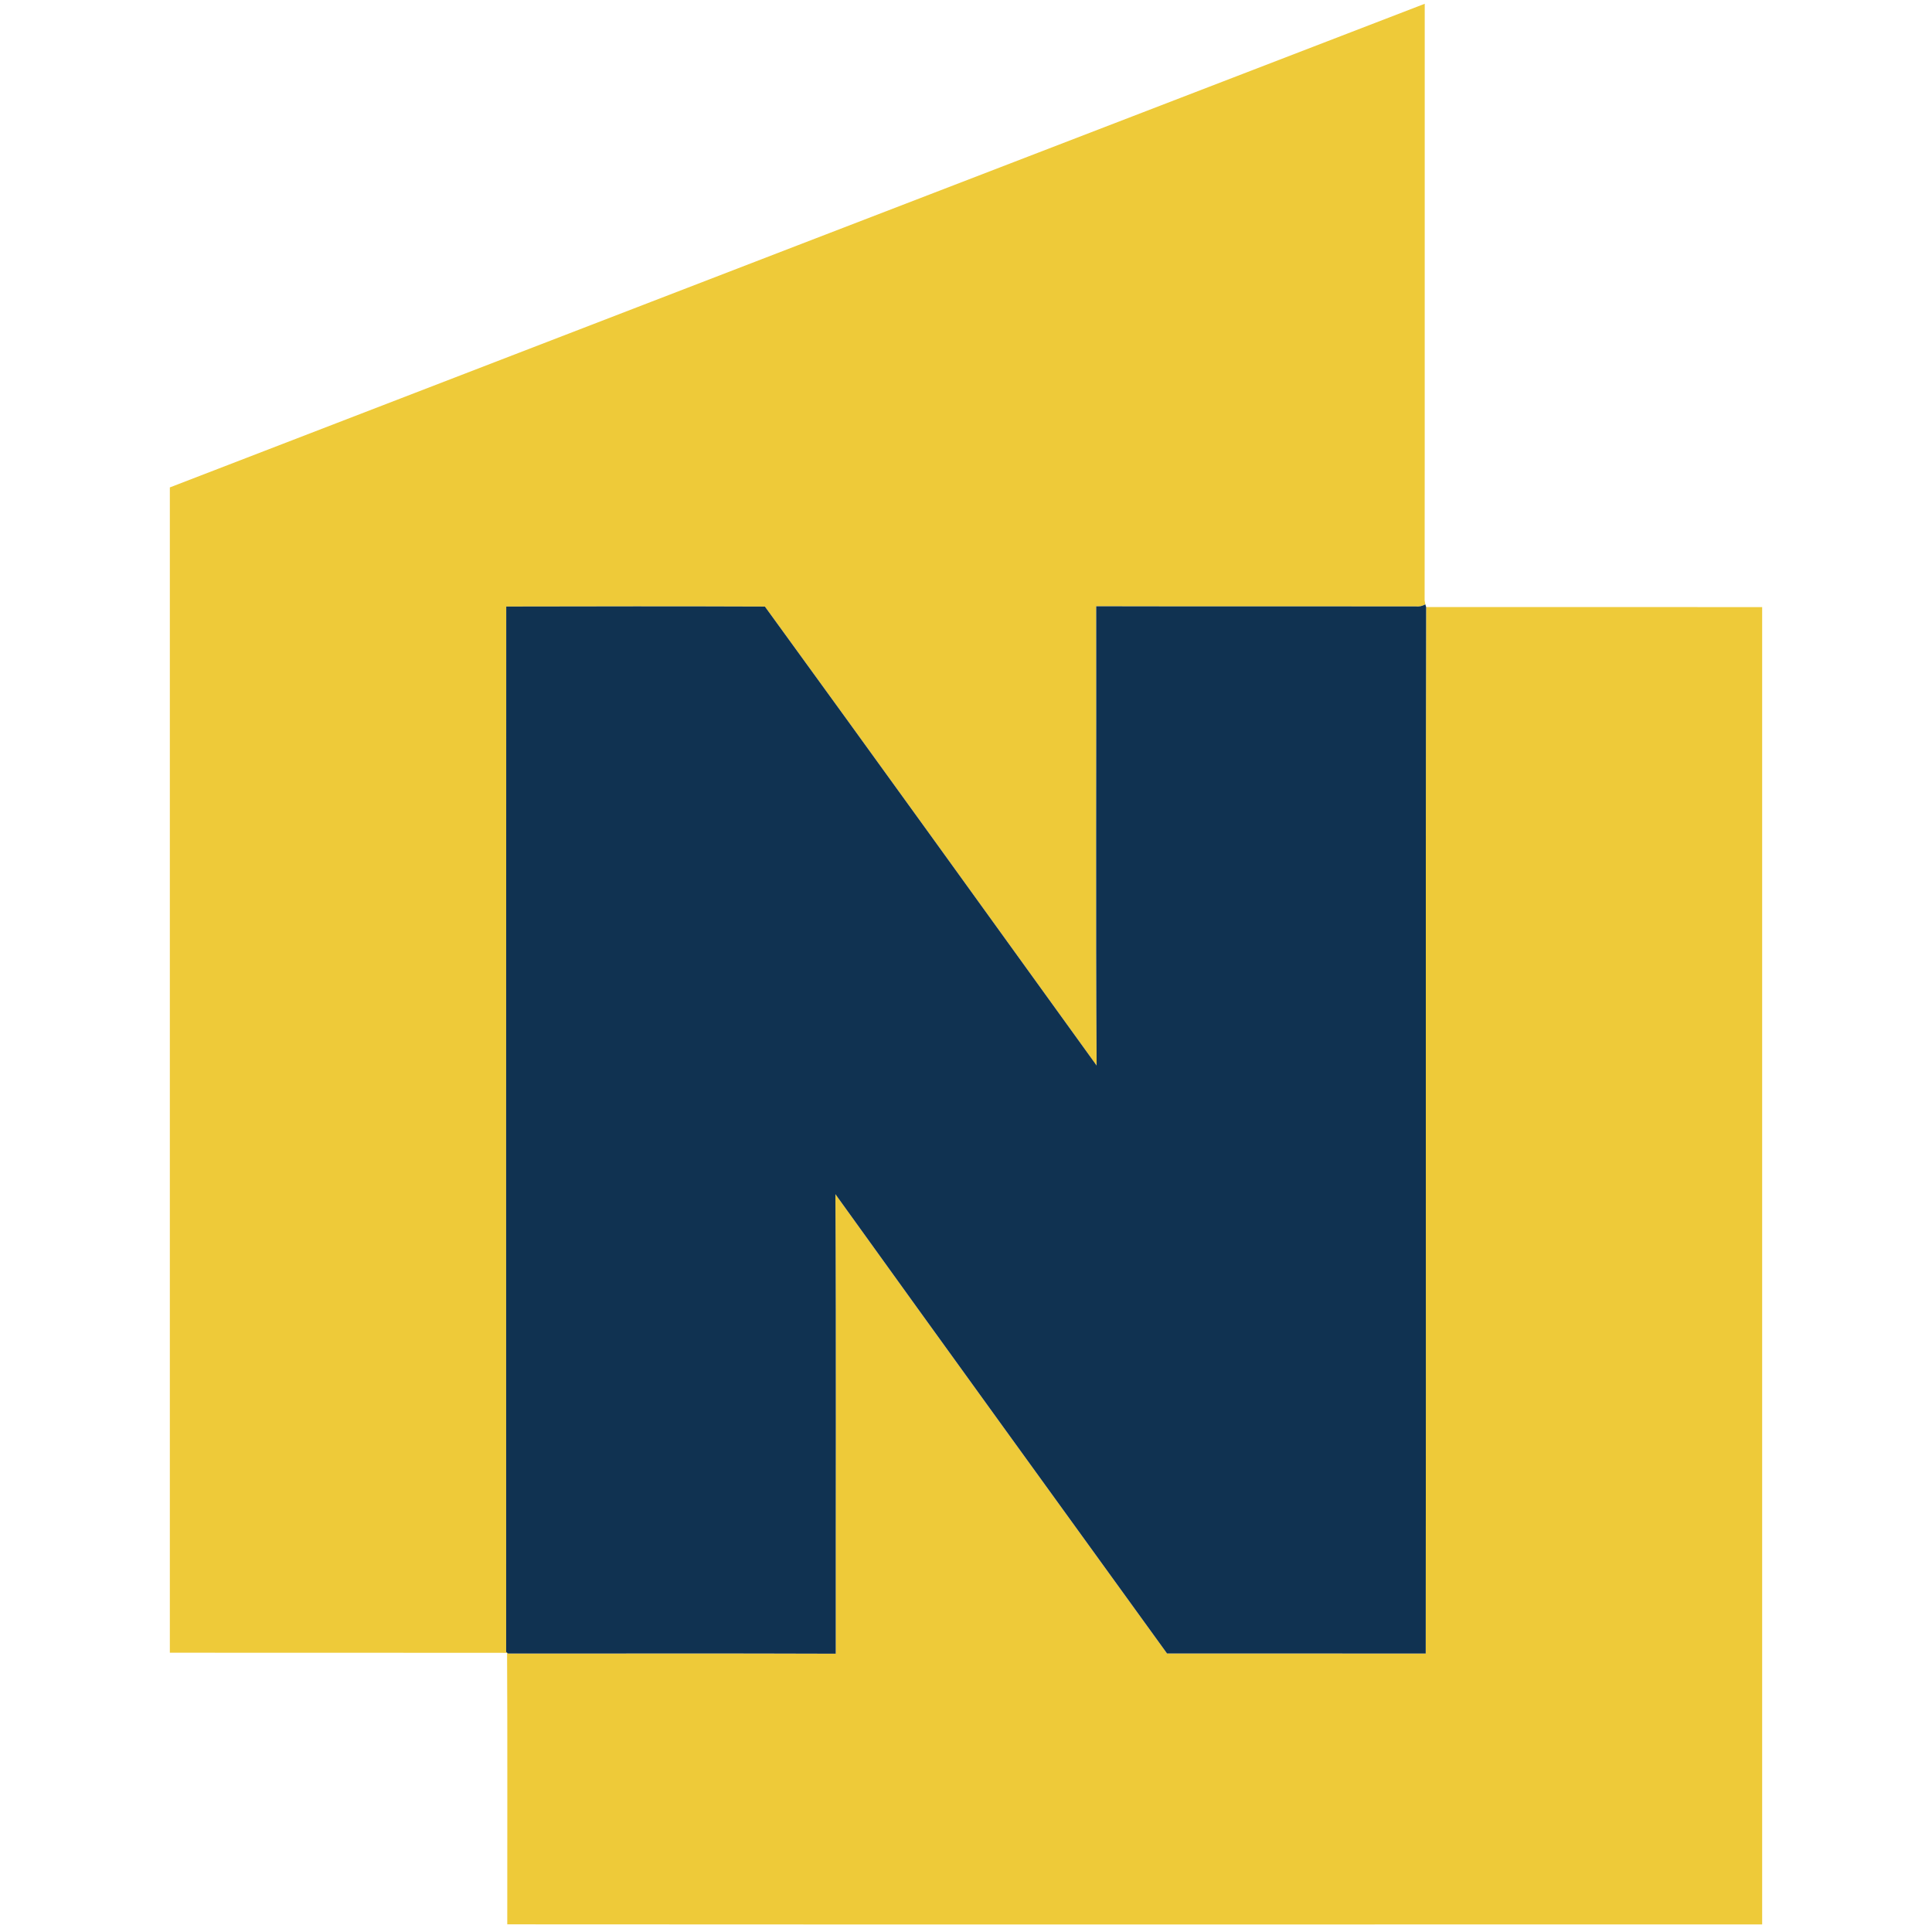
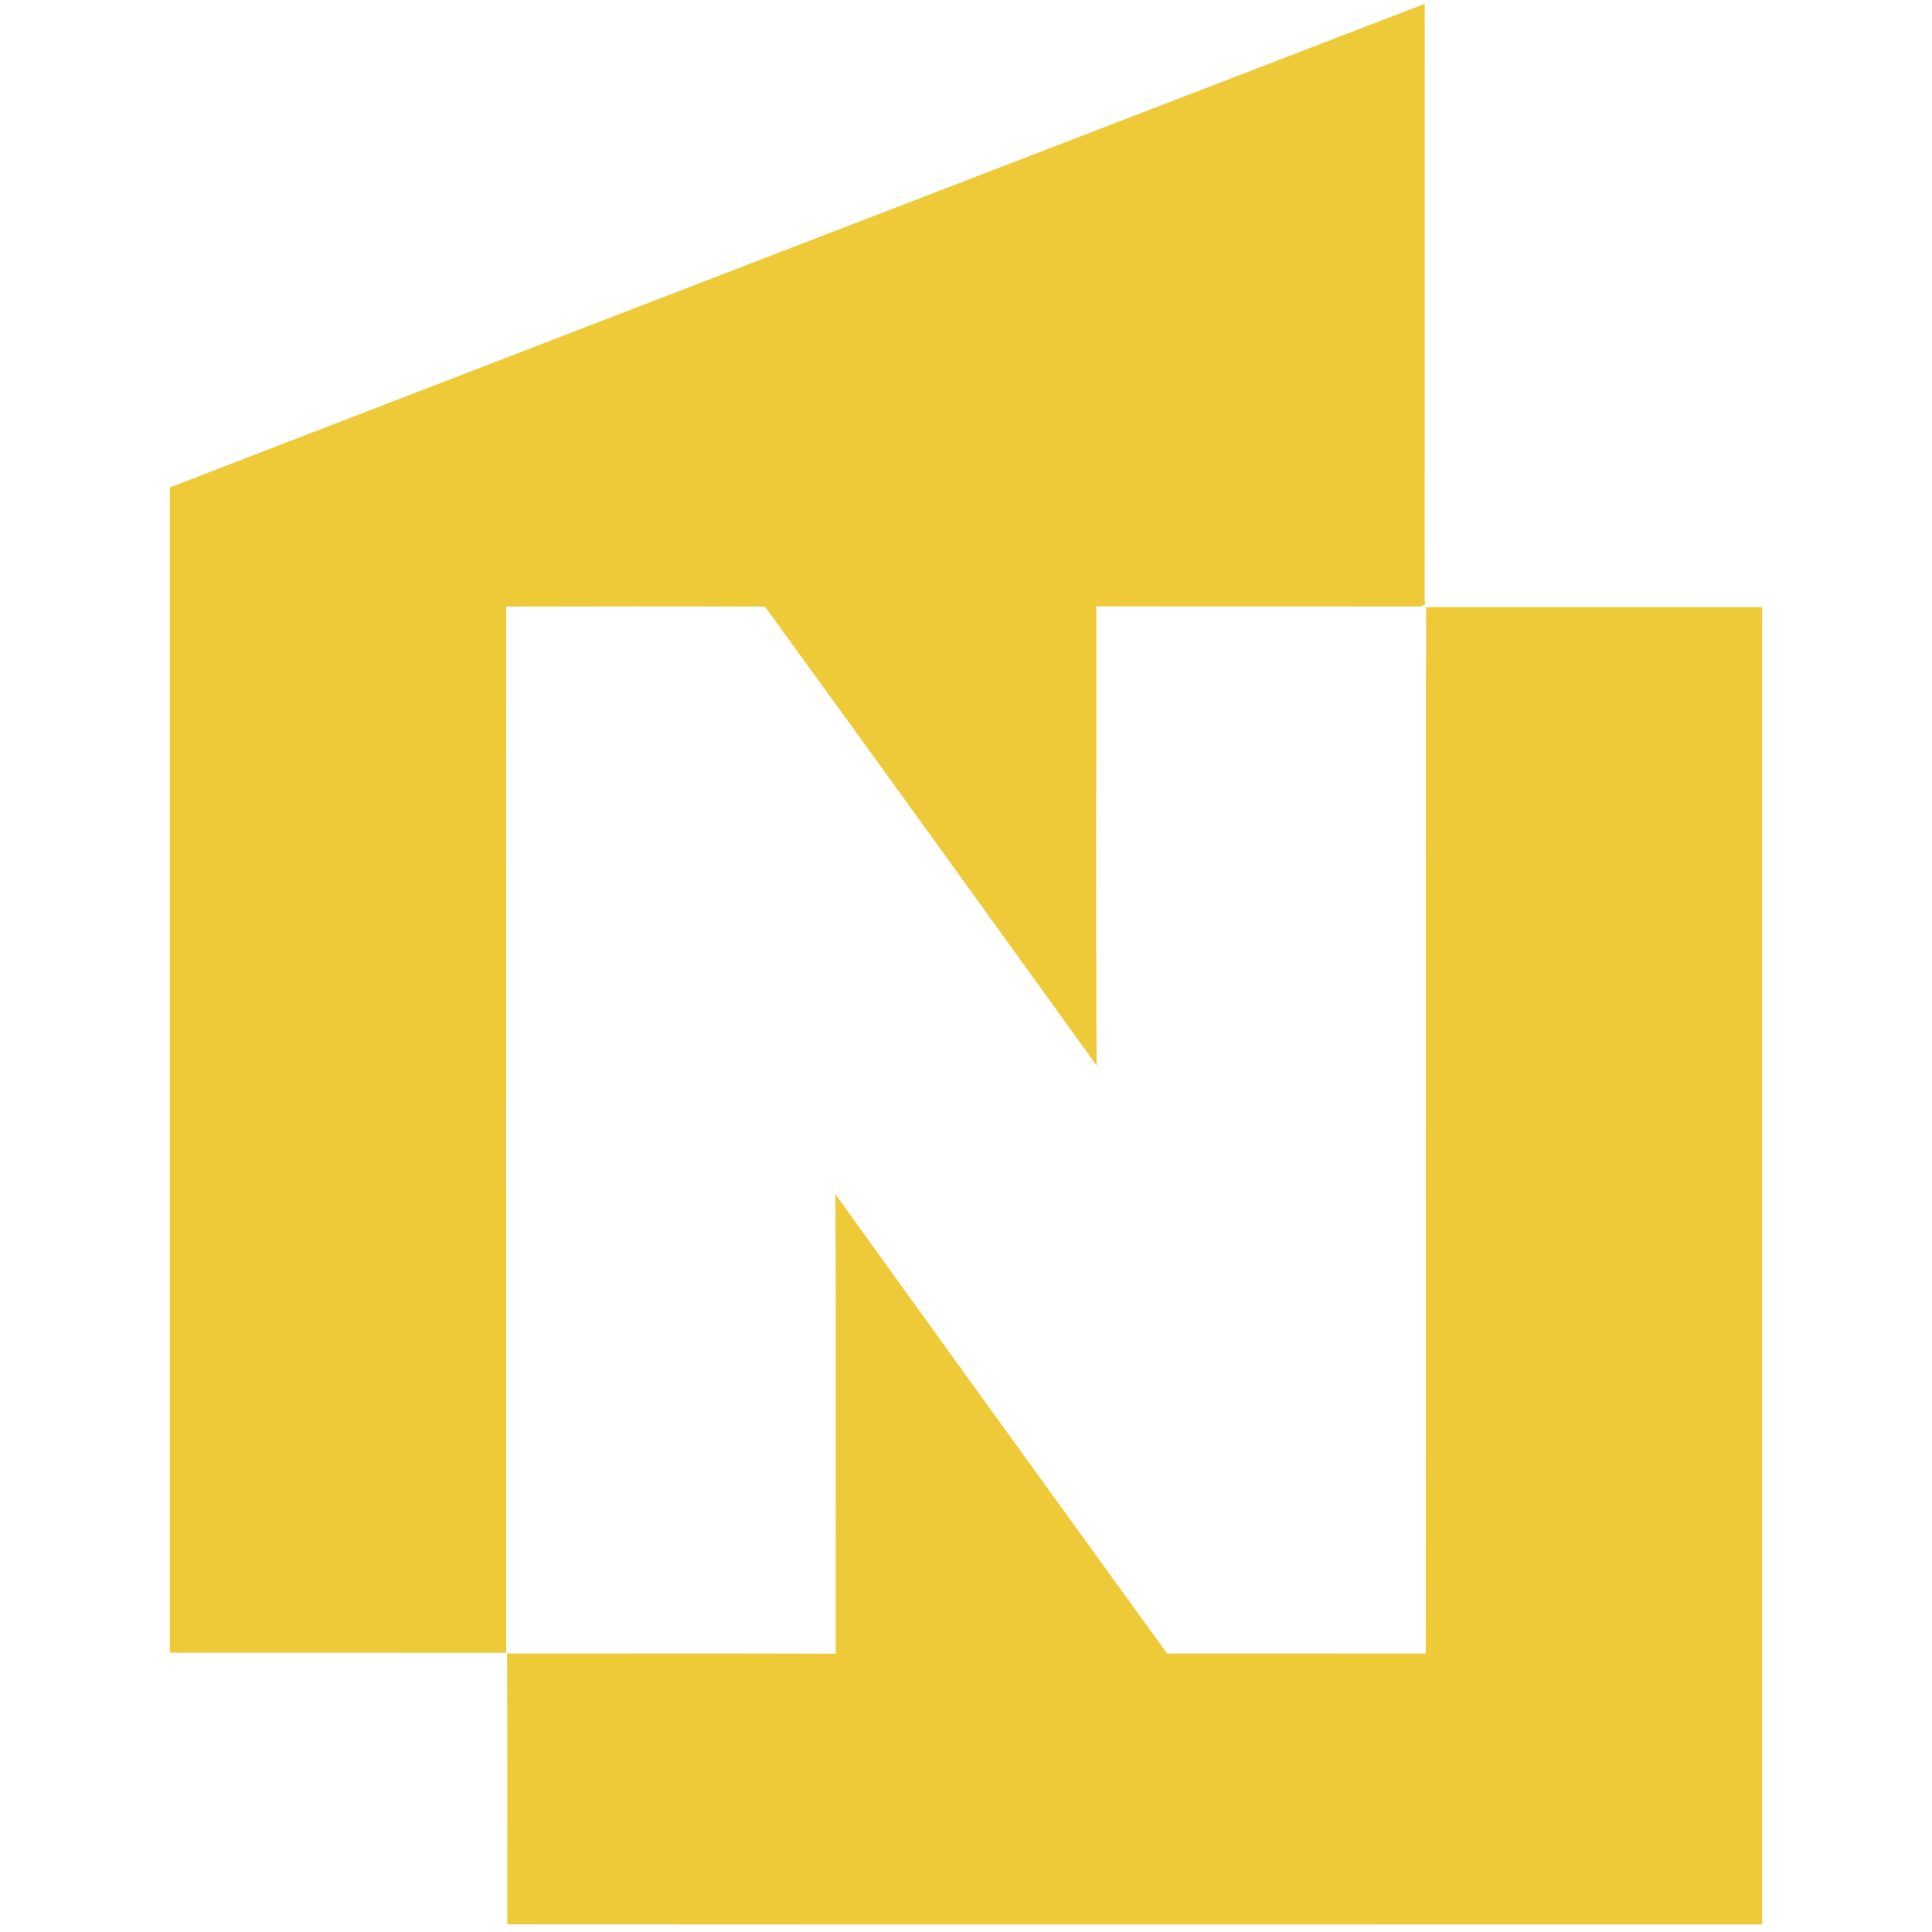
<svg xmlns="http://www.w3.org/2000/svg" width="512pt" height="512pt" viewBox="0 0 512 512" version="1.1">
  <g id="#eeca39ff">
    <path fill="#eeca39" opacity="1.00" d=" M 45.01 129.17 C 155.85 86.42 266.70 43.67 377.57 1.00 C 377.54 53.70 377.60 106.40 377.54 159.10 L 377.73 160.16 C 376.91 160.64 376.04 160.82 375.10 160.71 C 346.90 160.67 318.70 160.74 290.51 160.67 C 290.58 201.24 290.36 241.82 290.62 282.38 C 261.35 241.82 232.12 201.21 202.71 160.75 C 179.86 160.66 157.00 160.69 134.16 160.74 C 134.11 253.09 134.14 345.44 134.14 437.79 L 134.63 438.21 C 163.58 438.22 192.53 438.14 221.48 438.25 C 221.44 397.66 221.61 357.06 221.39 316.47 C 250.60 357.11 279.96 397.64 309.28 438.19 C 332.13 438.21 354.98 438.19 377.83 438.20 C 377.96 345.76 377.74 253.31 377.94 160.87 C 407.62 160.89 437.30 160.86 466.99 160.89 C 467.01 277.25 467.00 393.62 466.99 509.99 C 356.14 509.99 245.28 510.04 134.43 509.97 C 134.41 485.98 134.51 462.00 134.38 438.02 C 104.59 437.97 74.80 438.02 45.01 437.99 C 45.00 335.05 44.99 232.11 45.01 129.17 Z" />
  </g>
  <g id="#103251ff">
-     <path fill="#103251" opacity="1.00" d=" M 375.10 160.71 C 376.04 160.82 376.91 160.64 377.73 160.16 L 377.94 160.87 C 377.74 253.31 377.96 345.76 377.83 438.20 C 354.98 438.19 332.13 438.21 309.28 438.19 C 279.96 397.64 250.60 357.11 221.39 316.47 C 221.61 357.06 221.44 397.66 221.48 438.25 C 192.53 438.14 163.58 438.22 134.63 438.21 L 134.14 437.79 C 134.14 345.44 134.11 253.09 134.16 160.74 C 157.00 160.69 179.86 160.66 202.71 160.75 C 232.12 201.21 261.35 241.82 290.62 282.38 C 290.36 241.82 290.58 201.24 290.51 160.67 C 318.70 160.74 346.90 160.67 375.10 160.71 Z" />
-   </g>
+     </g>
</svg>